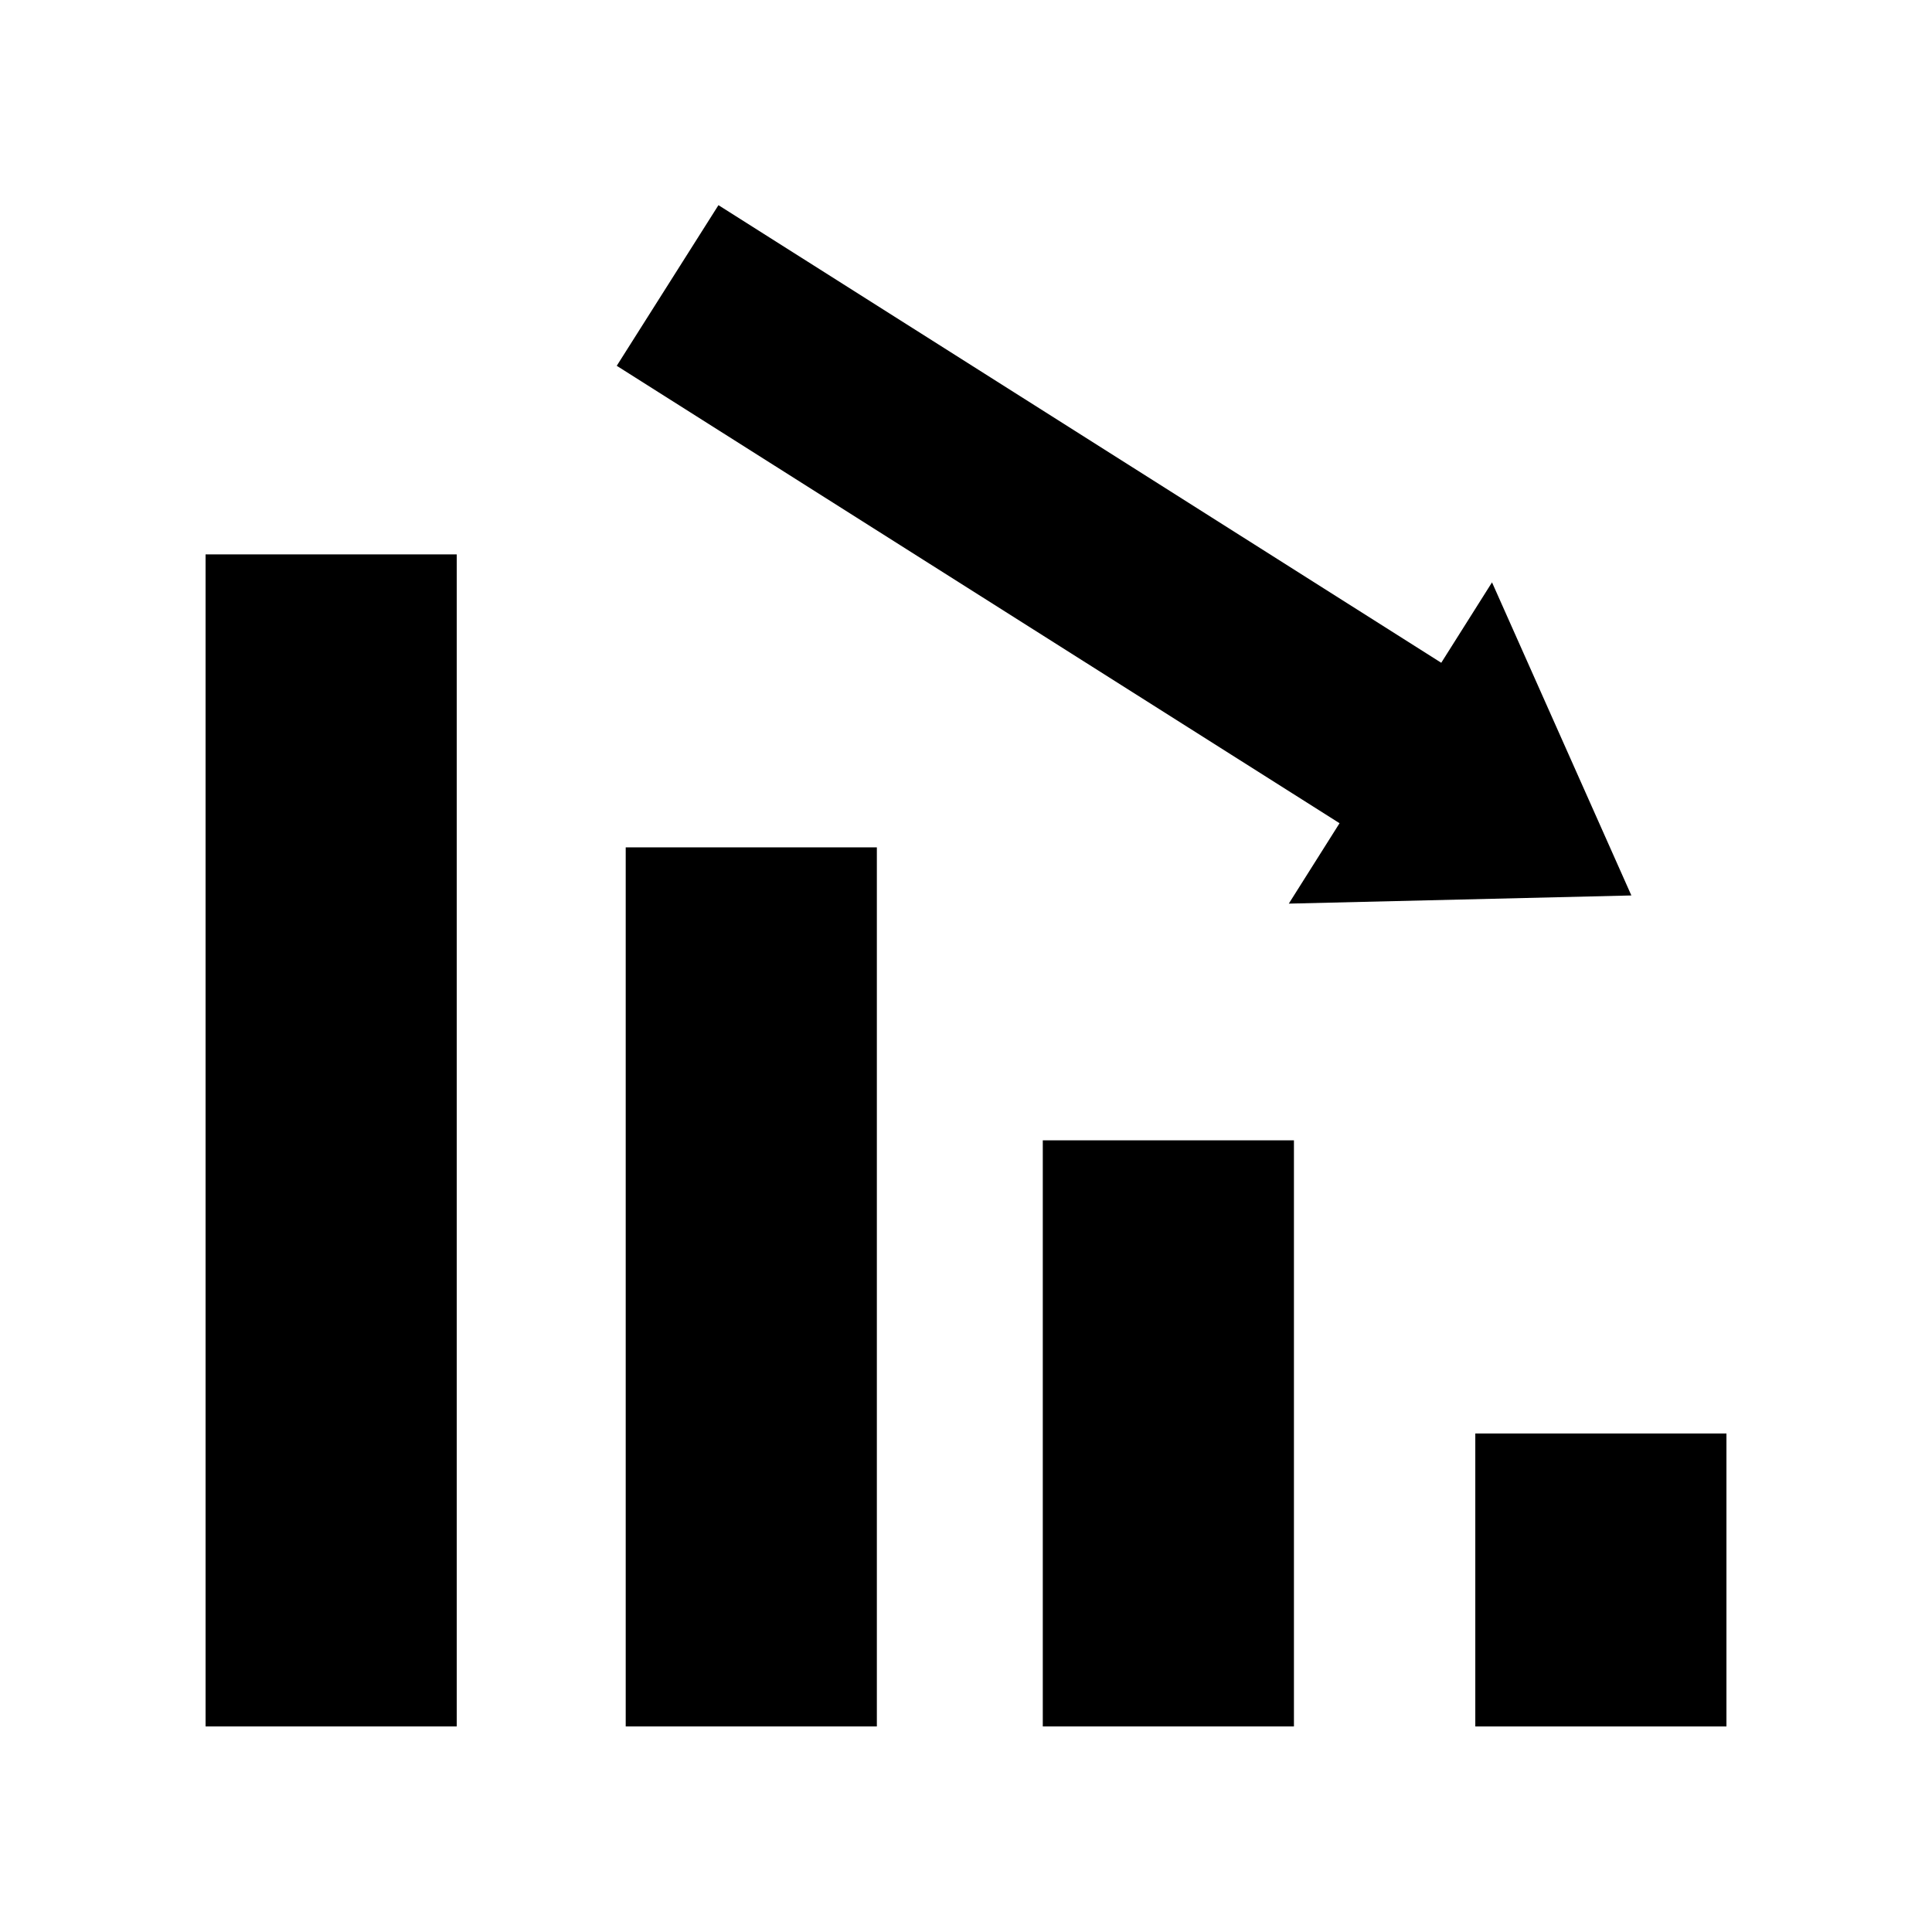
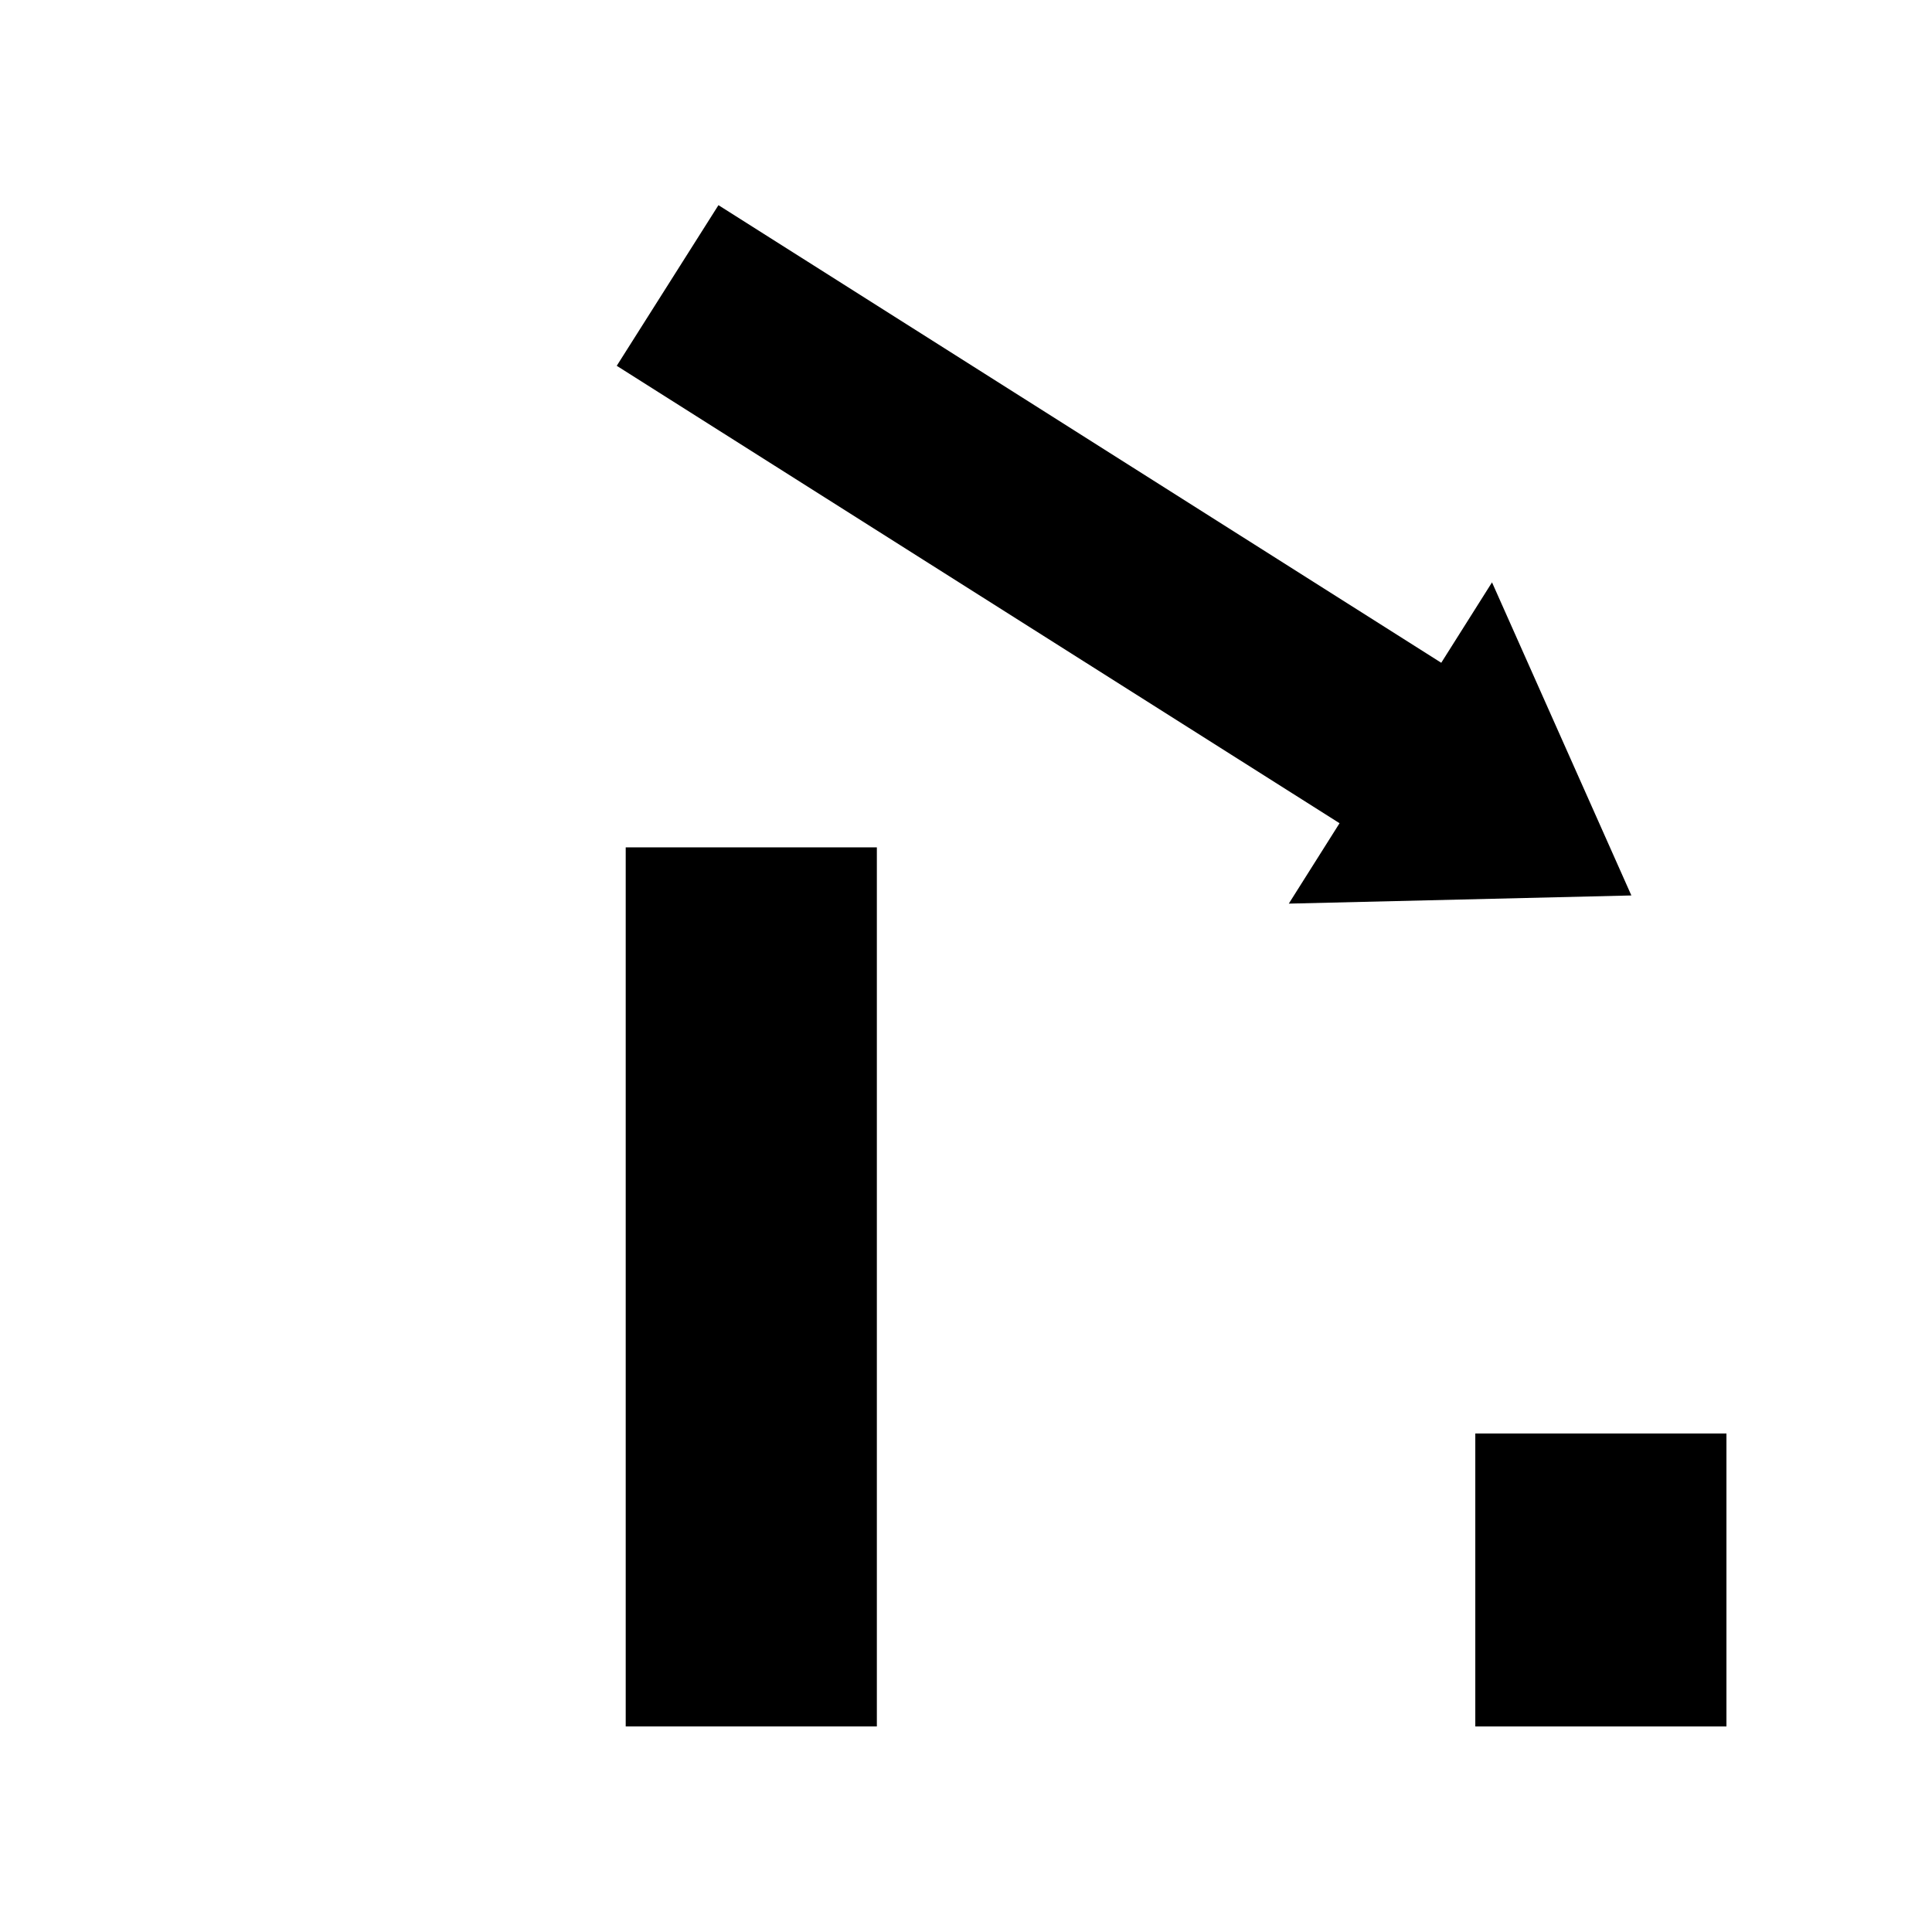
<svg xmlns="http://www.w3.org/2000/svg" fill="#000000" width="800px" height="800px" version="1.1" viewBox="144 144 512 512">
  <g>
-     <path d="m420.35 446.2h66.555v155.32h-66.555z" />
    <path d="m534.97 523.89h66.555v77.637h-66.555z" />
    <path d="m309.82 368.56h66.555v232.96h-66.555z" />
-     <path d="m198.48 290.92h66.555v310.6h-66.555z" />
    <path d="m539.4 298.33-13.453 21.312-191.55-121.27-26.953 42.57 191.55 121.22-13.449 21.309 90.785-2.164z" />
  </g>
</svg>